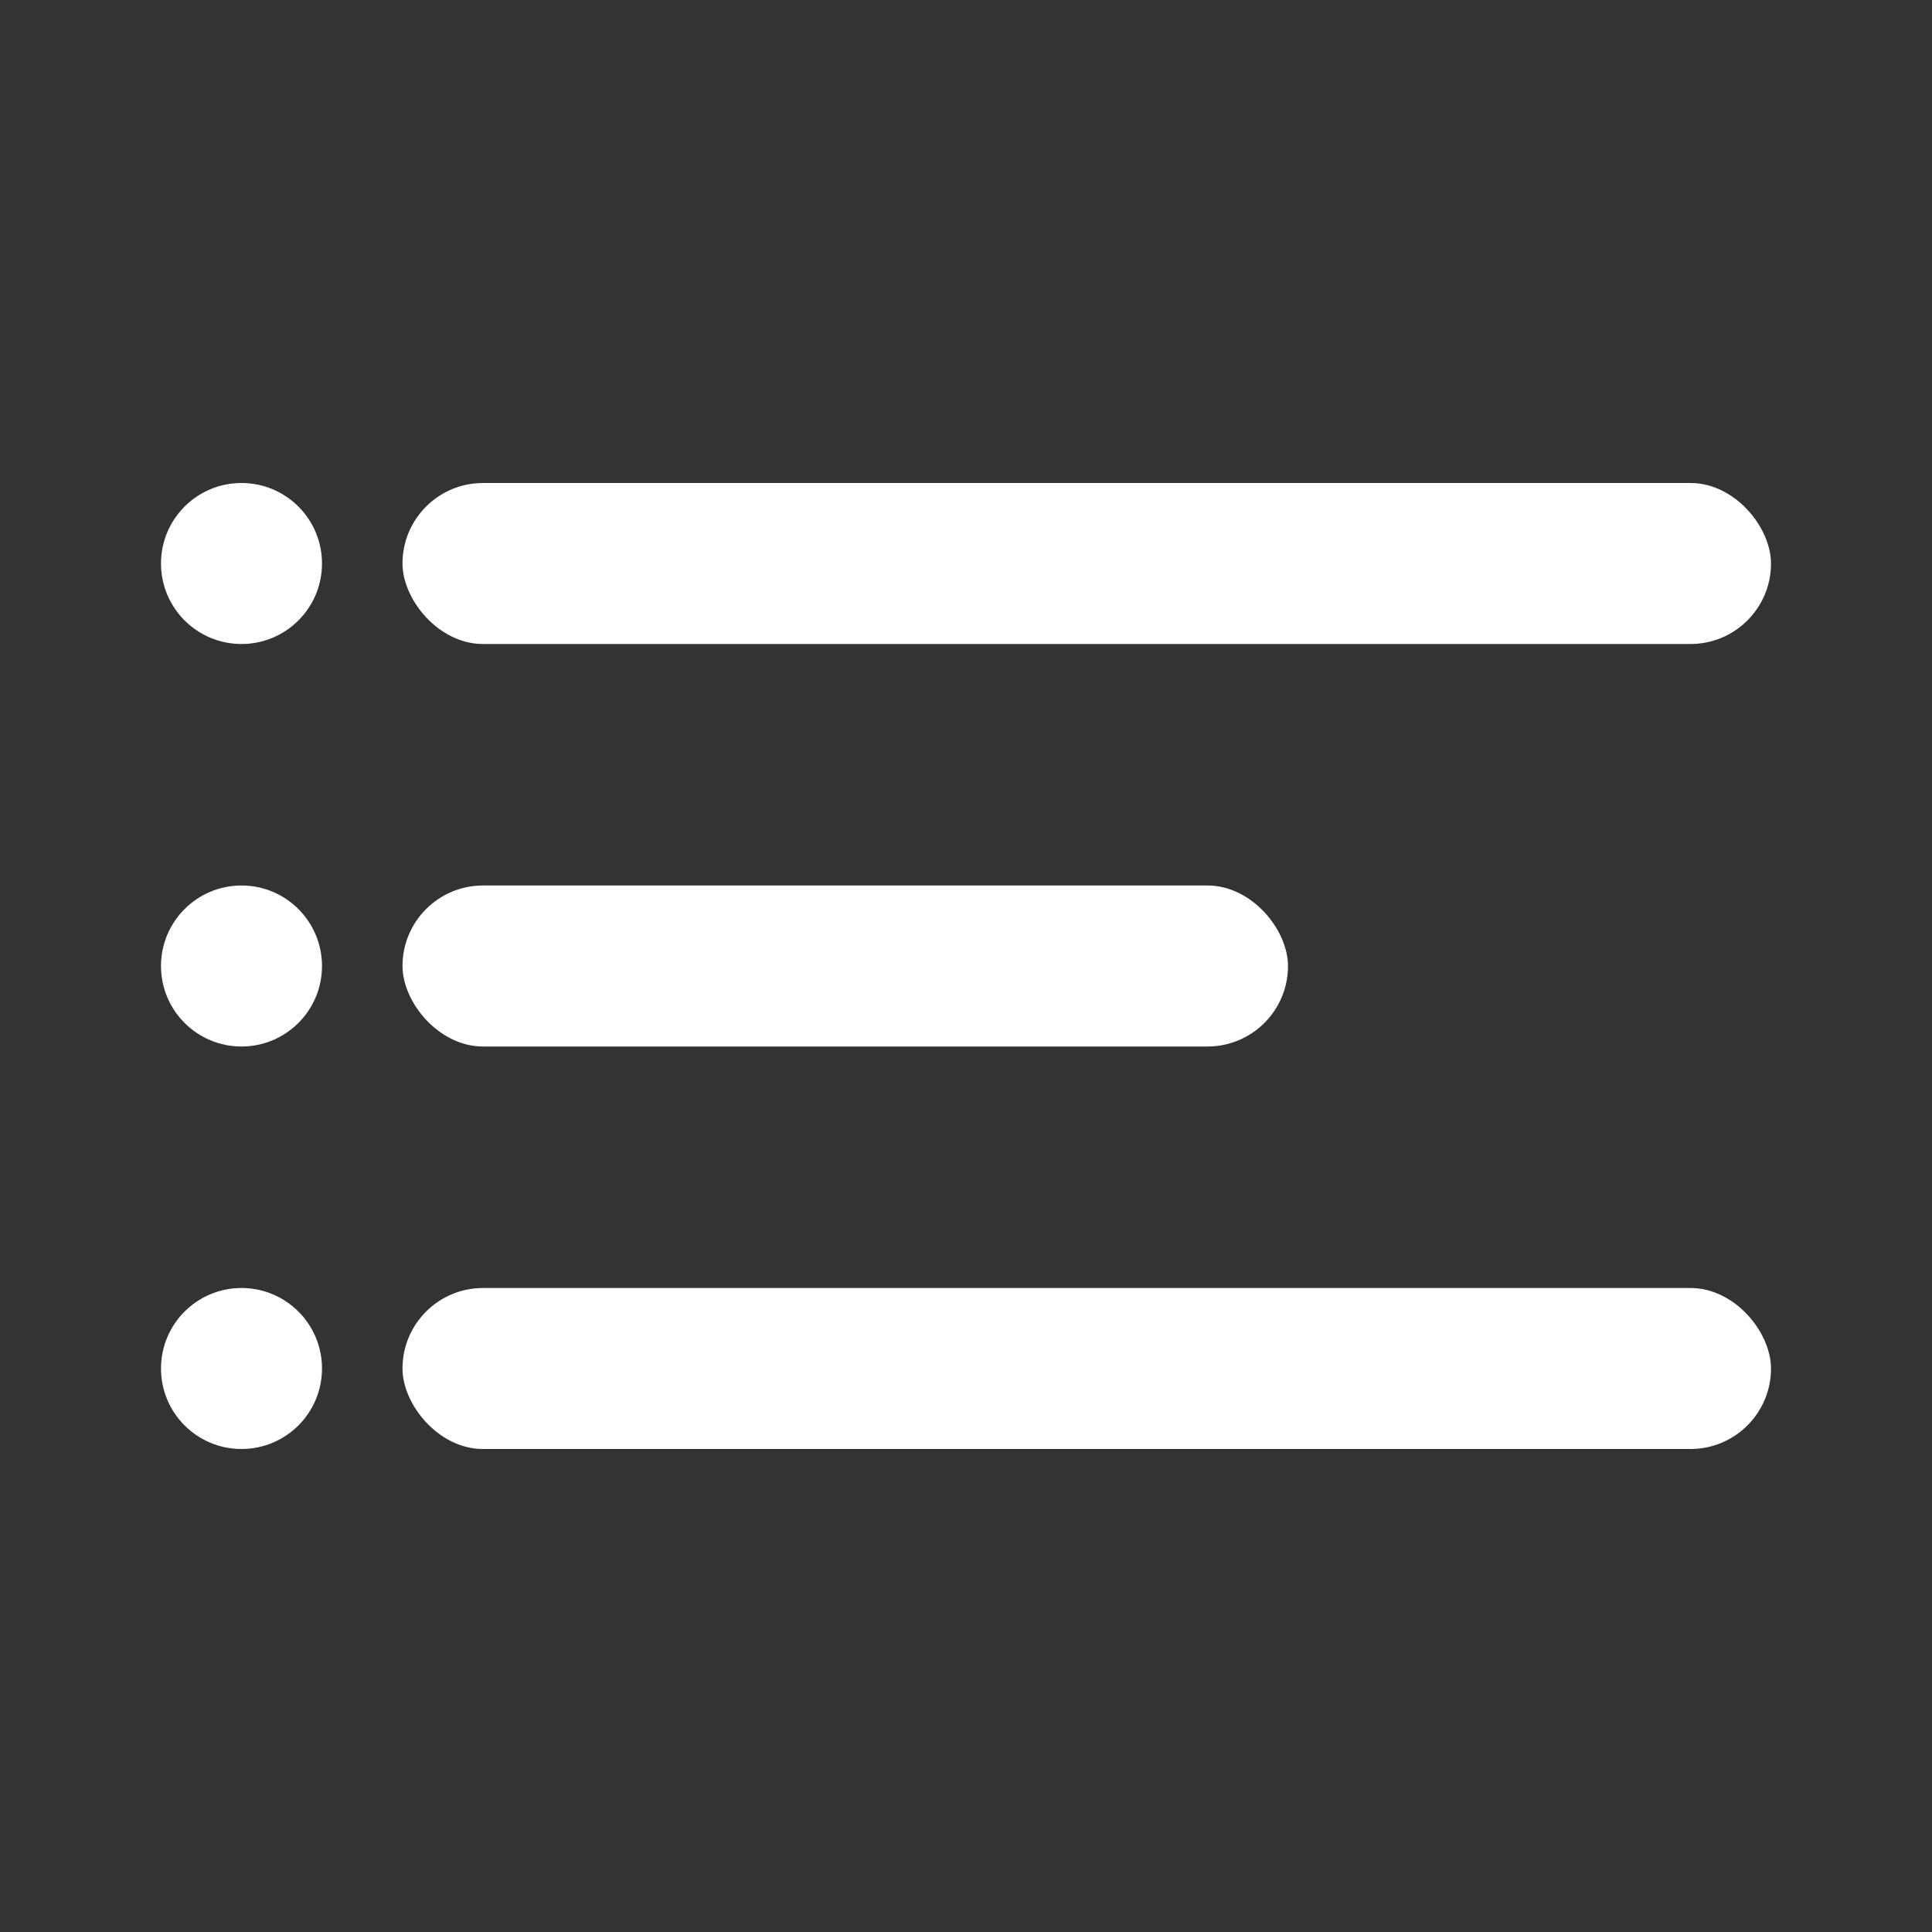
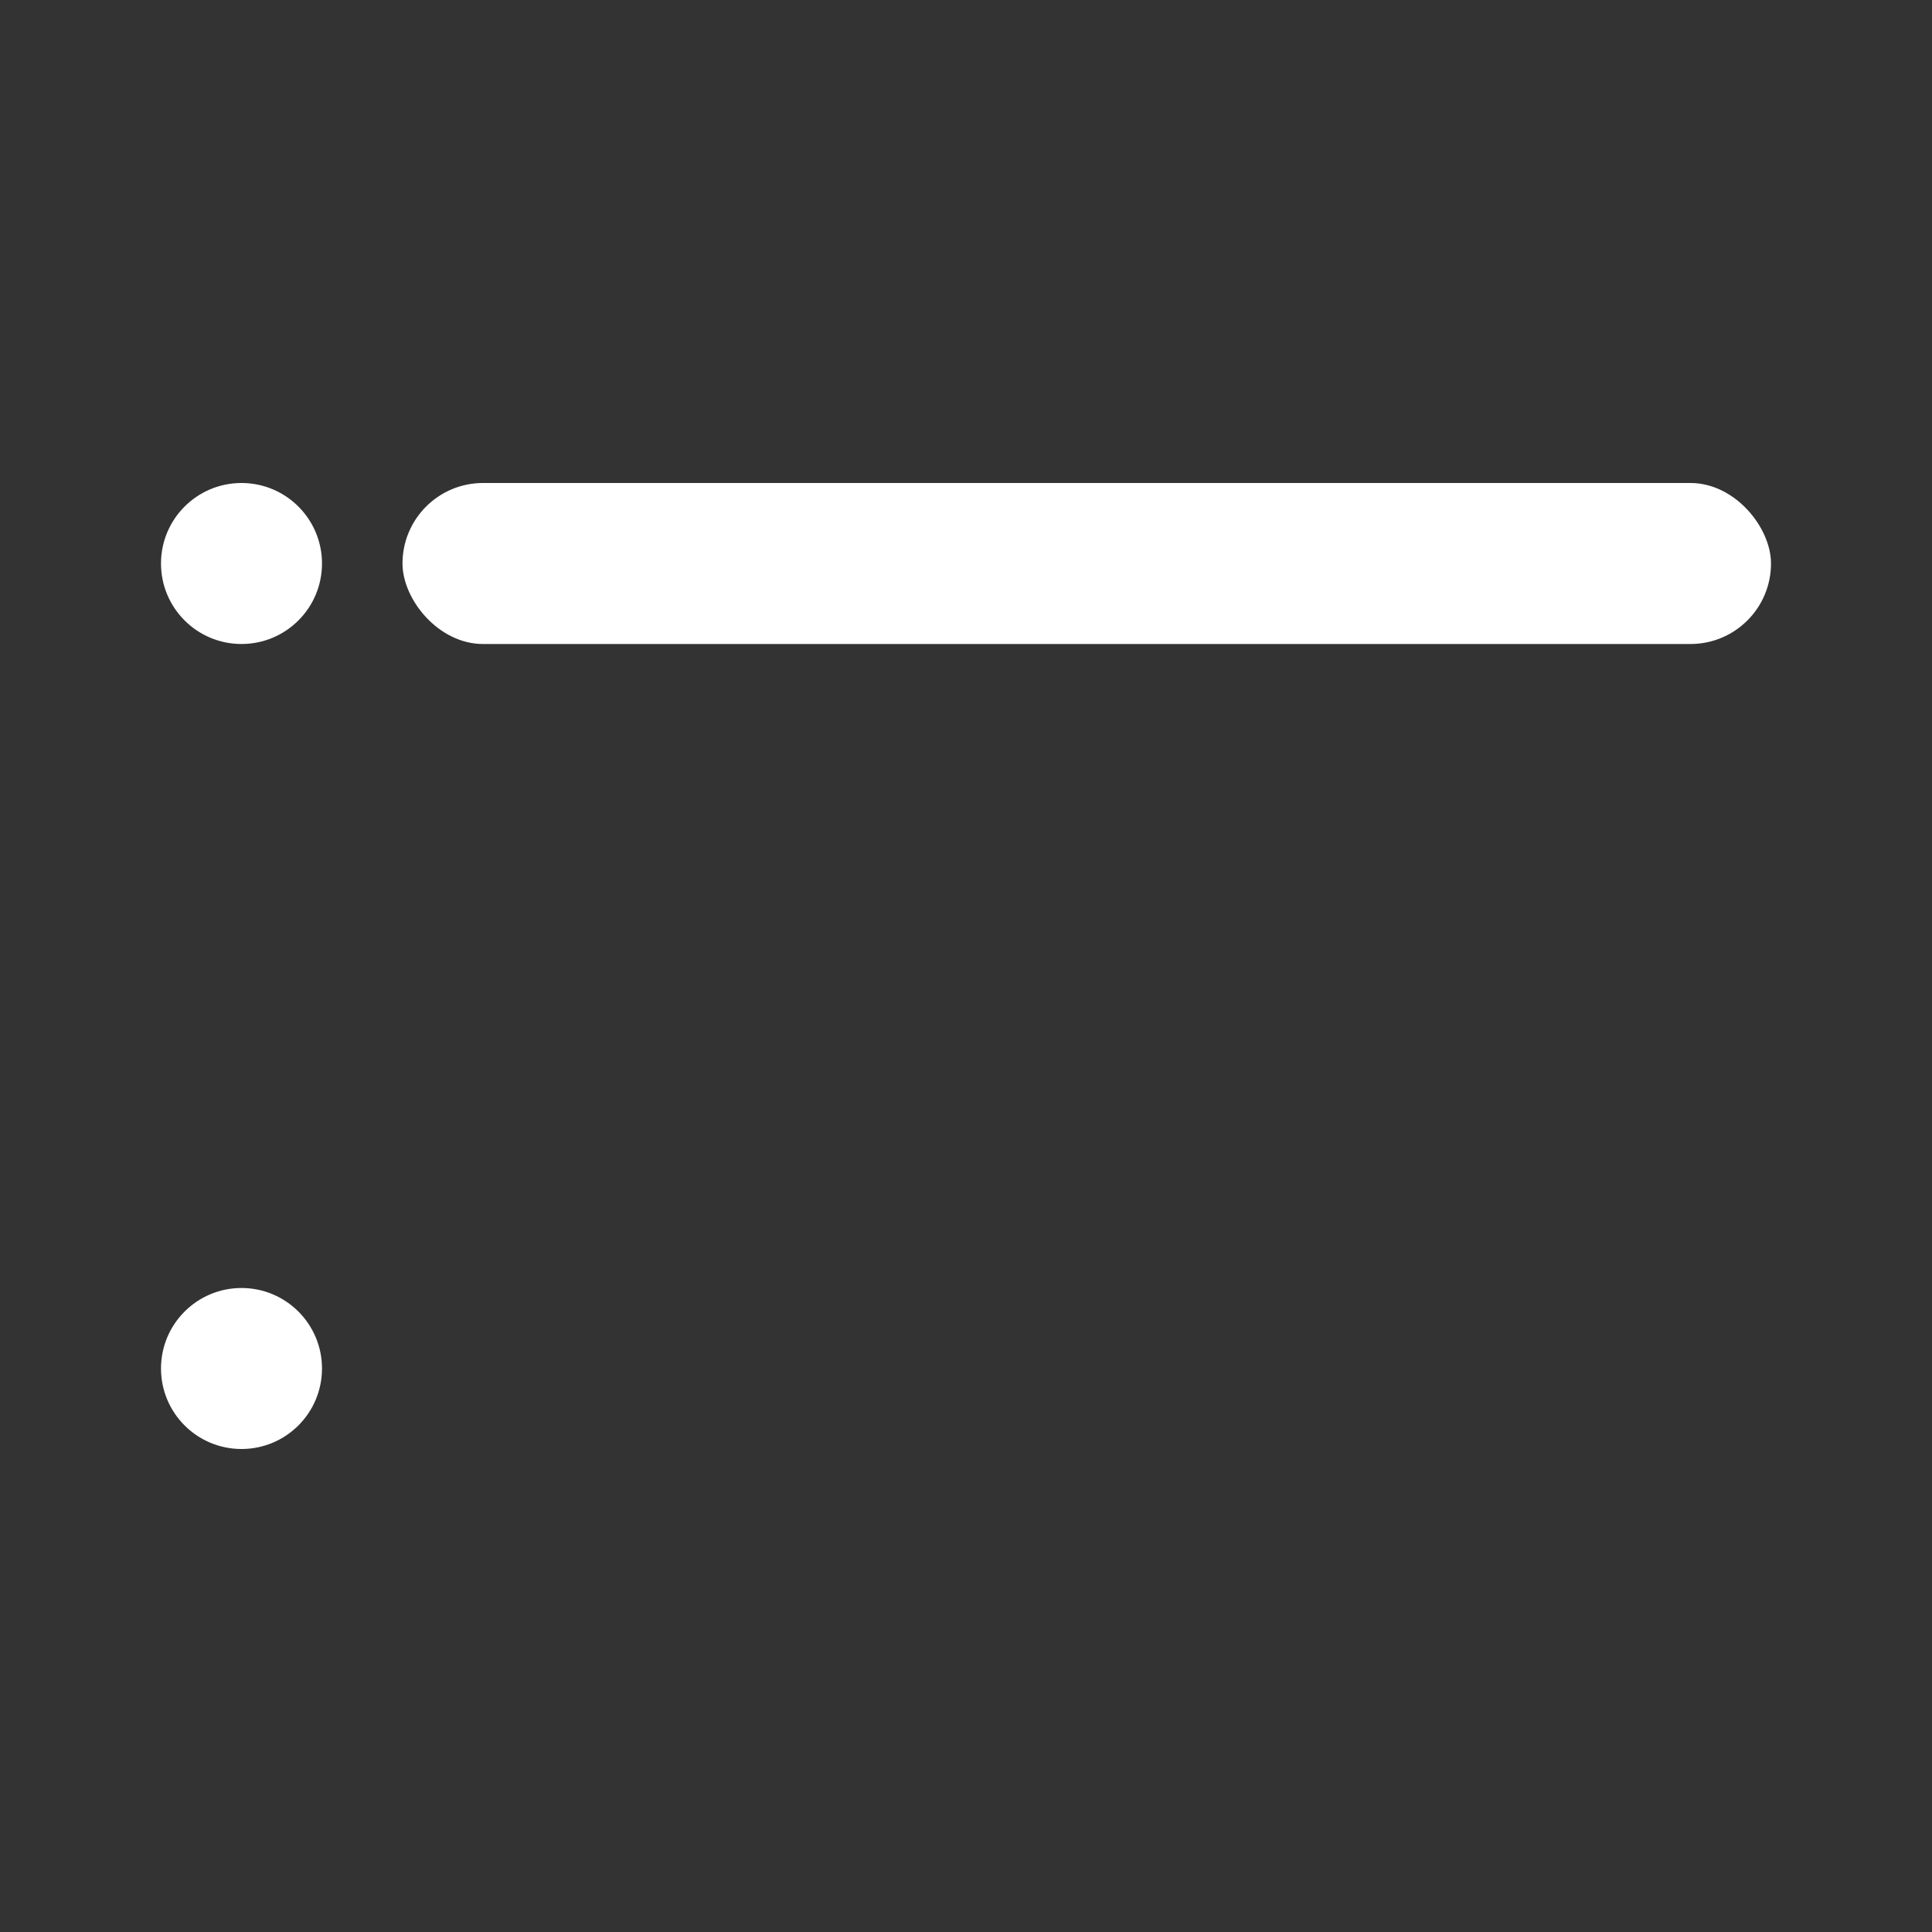
<svg xmlns="http://www.w3.org/2000/svg" width="24" height="24" fill="none">
  <rect width="100%" height="100%" fill="#333333" stroke="none" />
  <rect width="17" height="2" x="5" y="6" fill="#fff" rx="1" />
-   <rect width="11" height="2" x="5" y="11" fill="#fff" rx="1" />
-   <rect width="17" height="2" x="5" y="16" fill="#fff" rx="1" />
  <circle cx="3" cy="7" r="1" fill="#fff" />
-   <circle cx="3" cy="12" r="1" fill="#fff" />
  <circle cx="3" cy="17" r="1" fill="#fff" />
</svg>